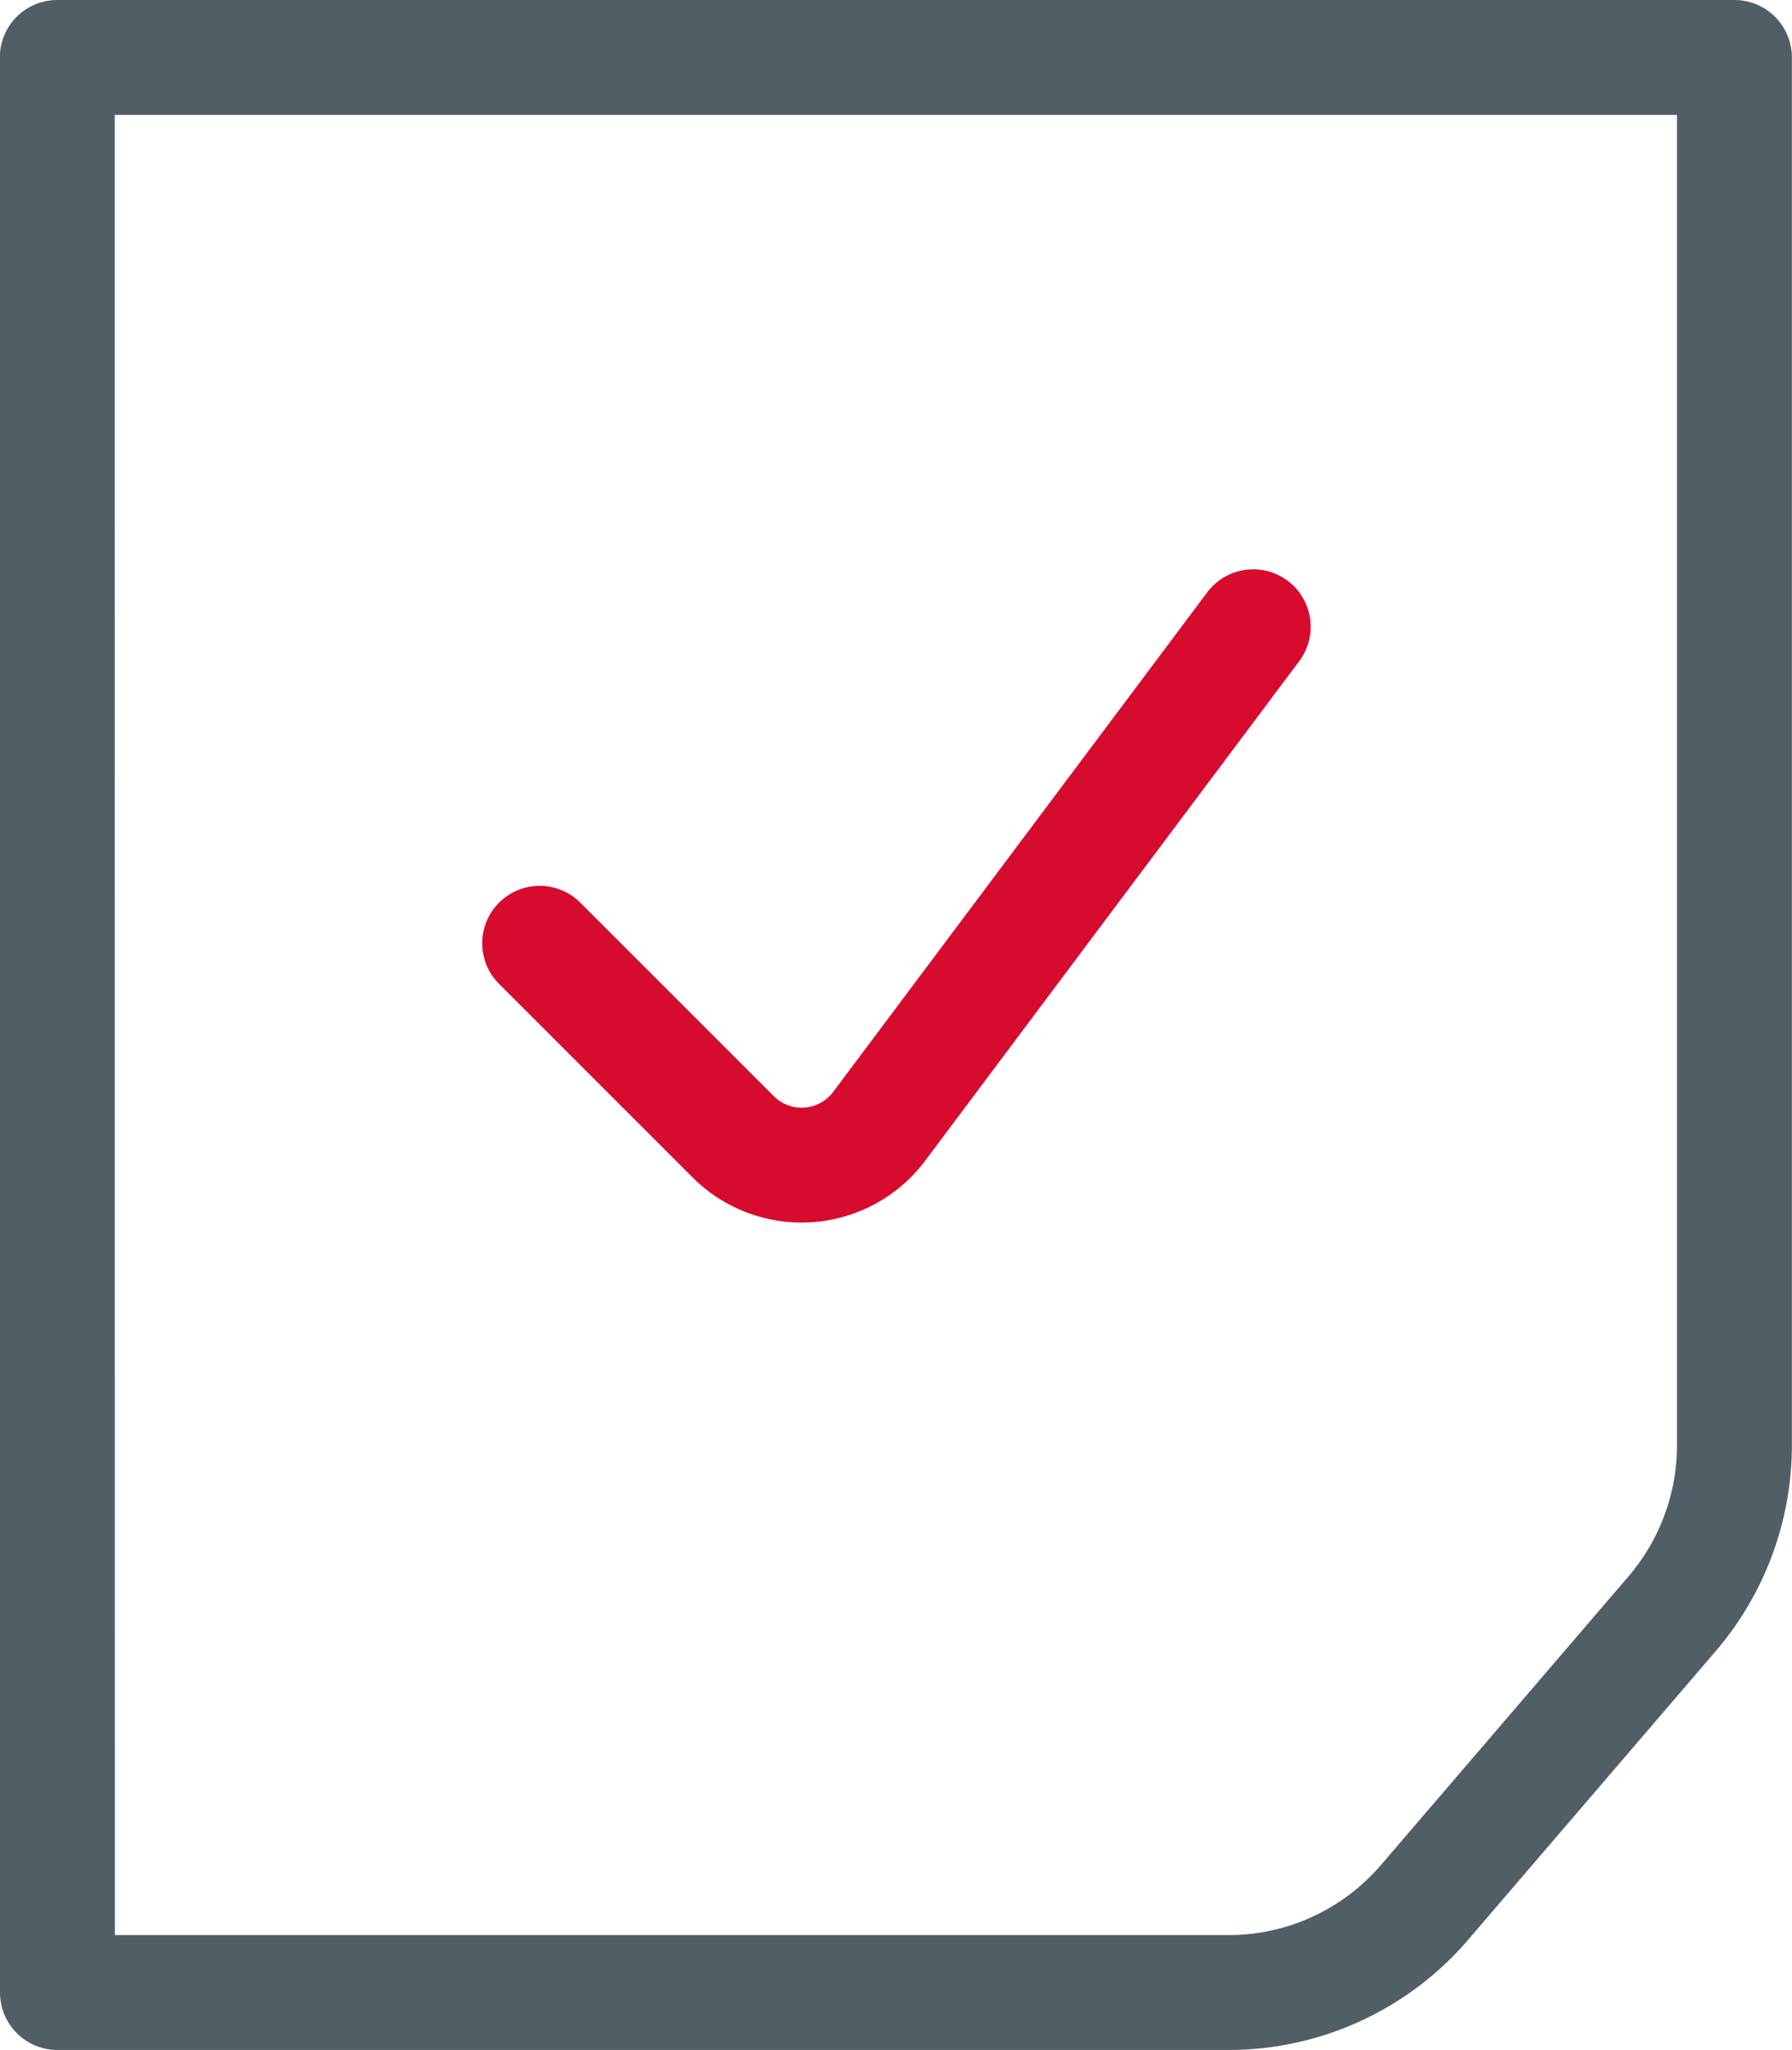
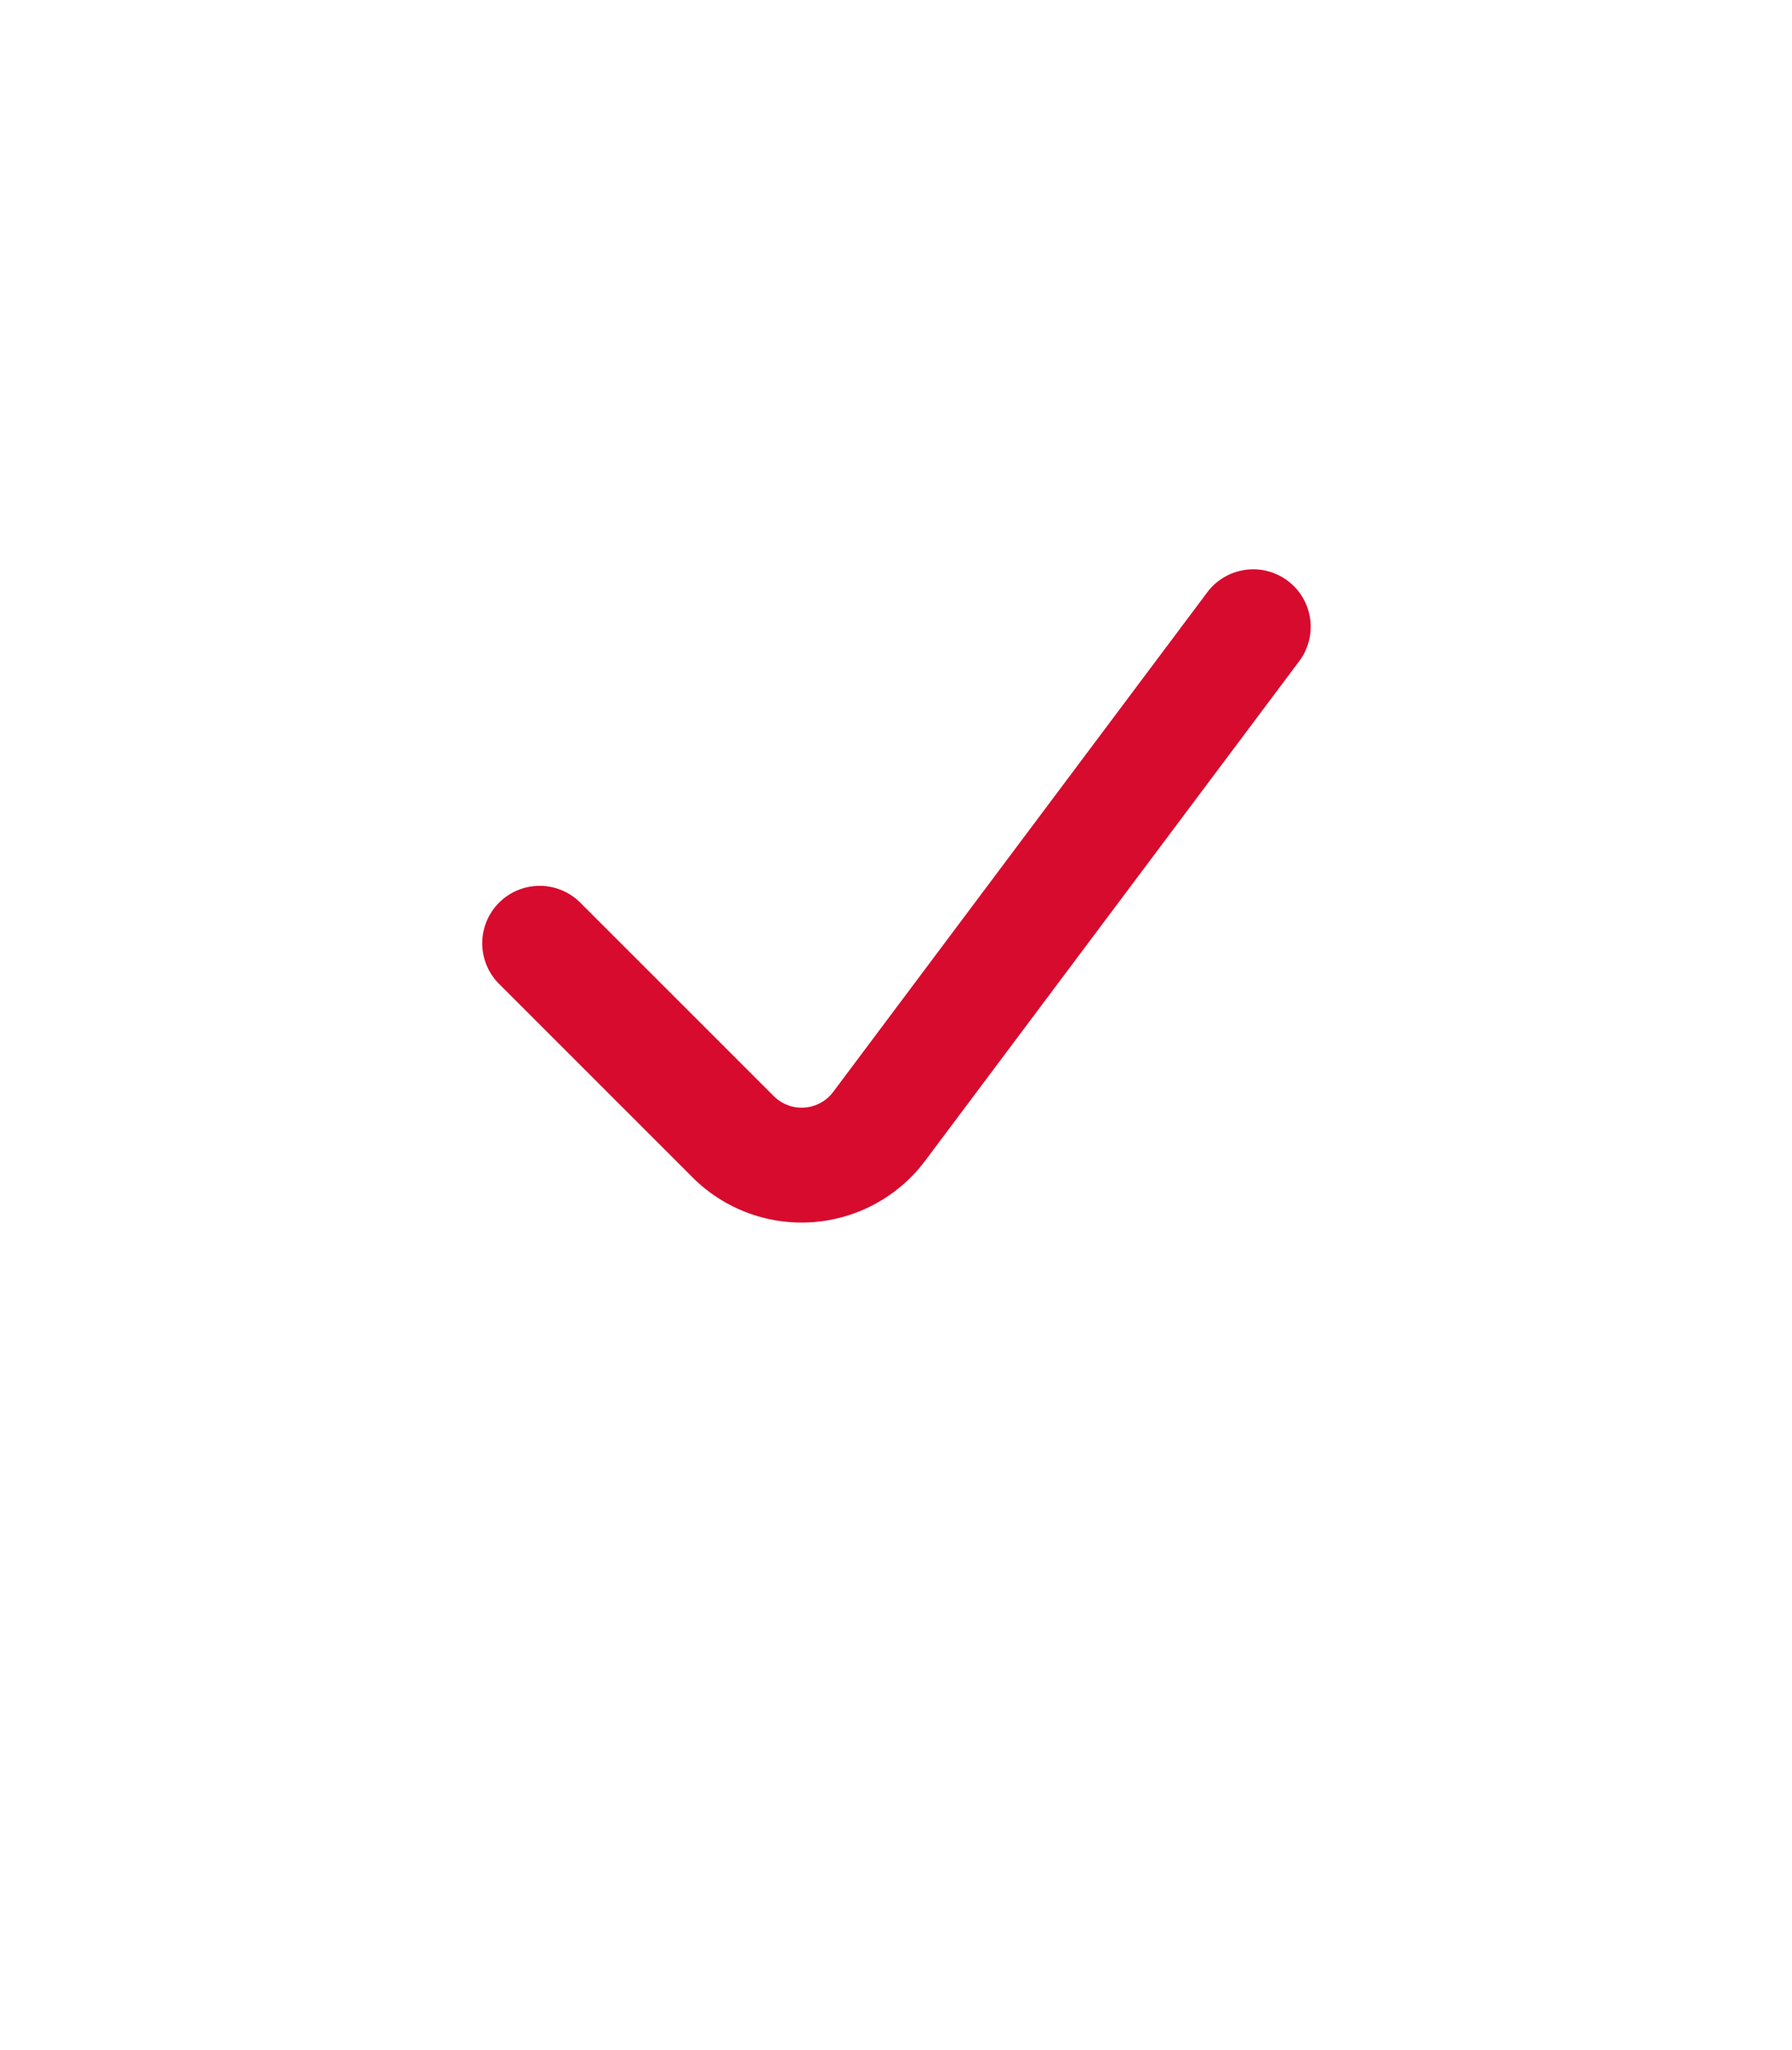
<svg xmlns="http://www.w3.org/2000/svg" width="31.199" height="35.691" viewBox="0 0 31.199 35.691">
  <defs>
    <style>.a,.b{fill:none;stroke-linecap:round;stroke-linejoin:round;stroke-width:2px;}.a{stroke:#525e66;}.b{stroke:#d70b2d;}</style>
  </defs>
  <g transform="translate(-270.108 -4139.5)">
-     <path class="a" d="M522.108,785.191H542.5a4.492,4.492,0,0,0,3.412-1.572l4.313-5.029a4.513,4.513,0,0,0,1.08-2.92V751.5h-29.2Z" transform="translate(-251 3389)" />
    <path class="b" d="M538.269,755.913l-6.514,8.7a1.686,1.686,0,0,1-2.54.18l-3.369-3.369" transform="translate(-246.342 3394.499)" />
  </g>
</svg>